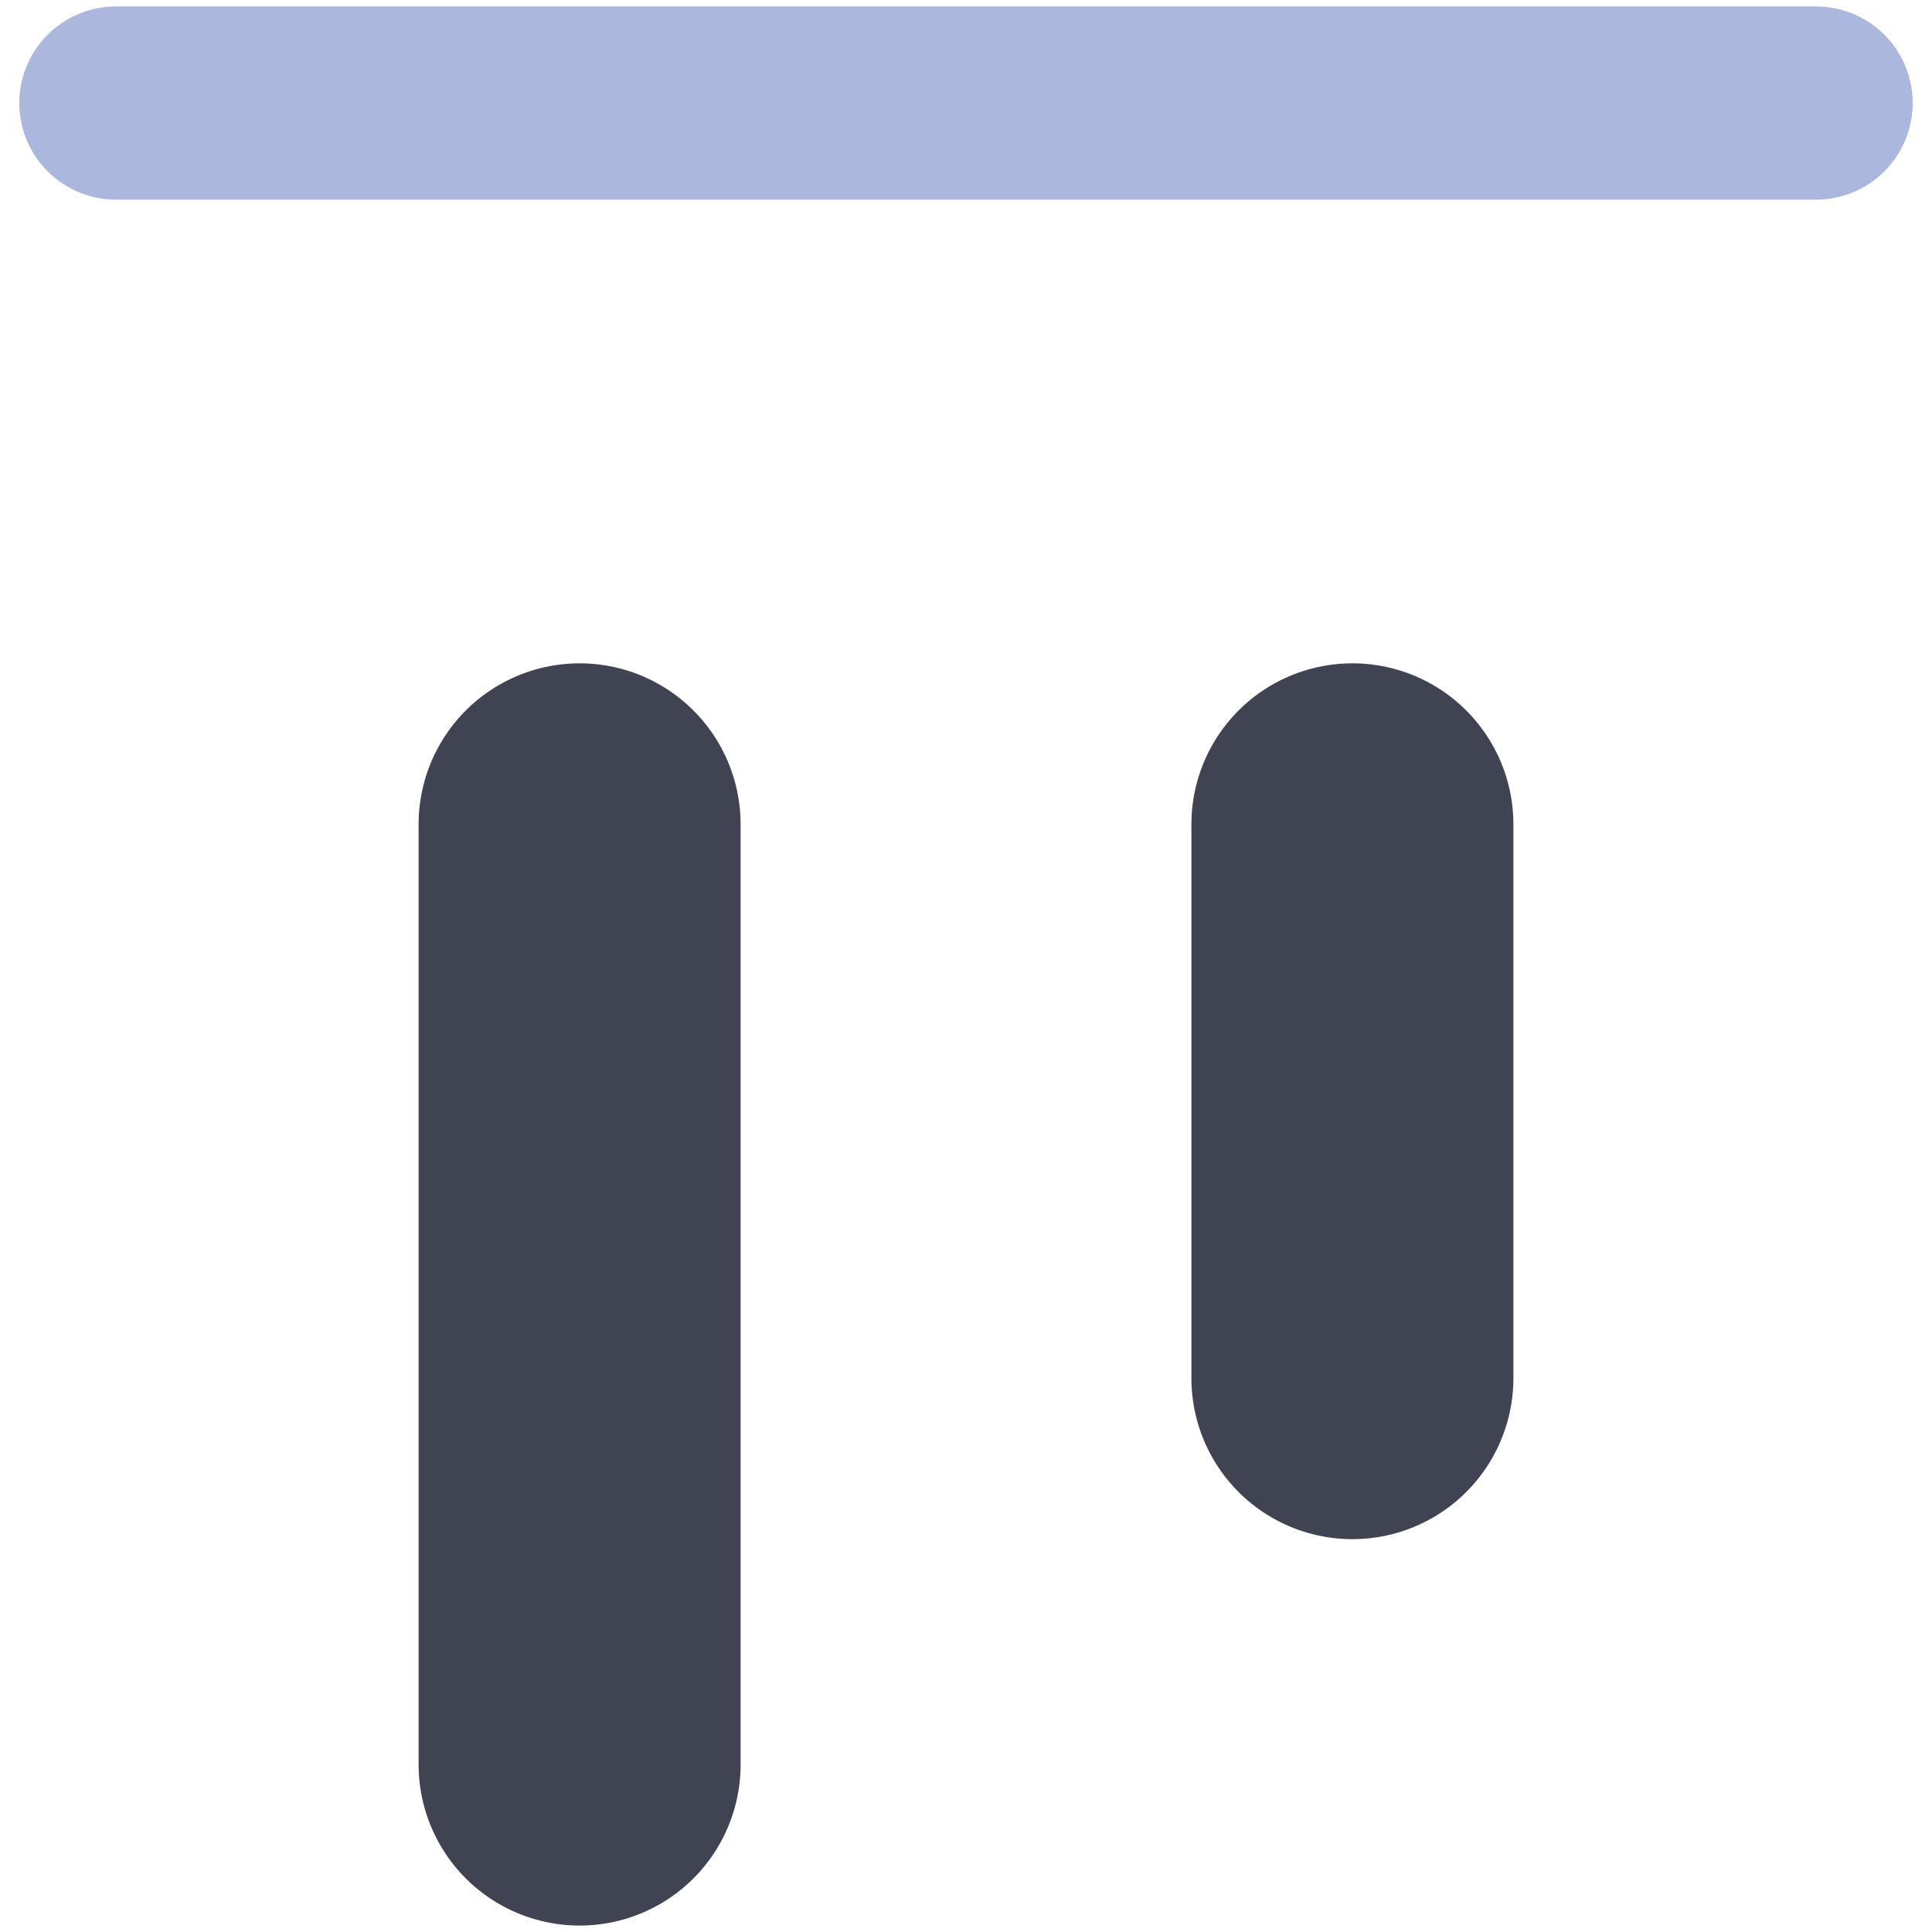
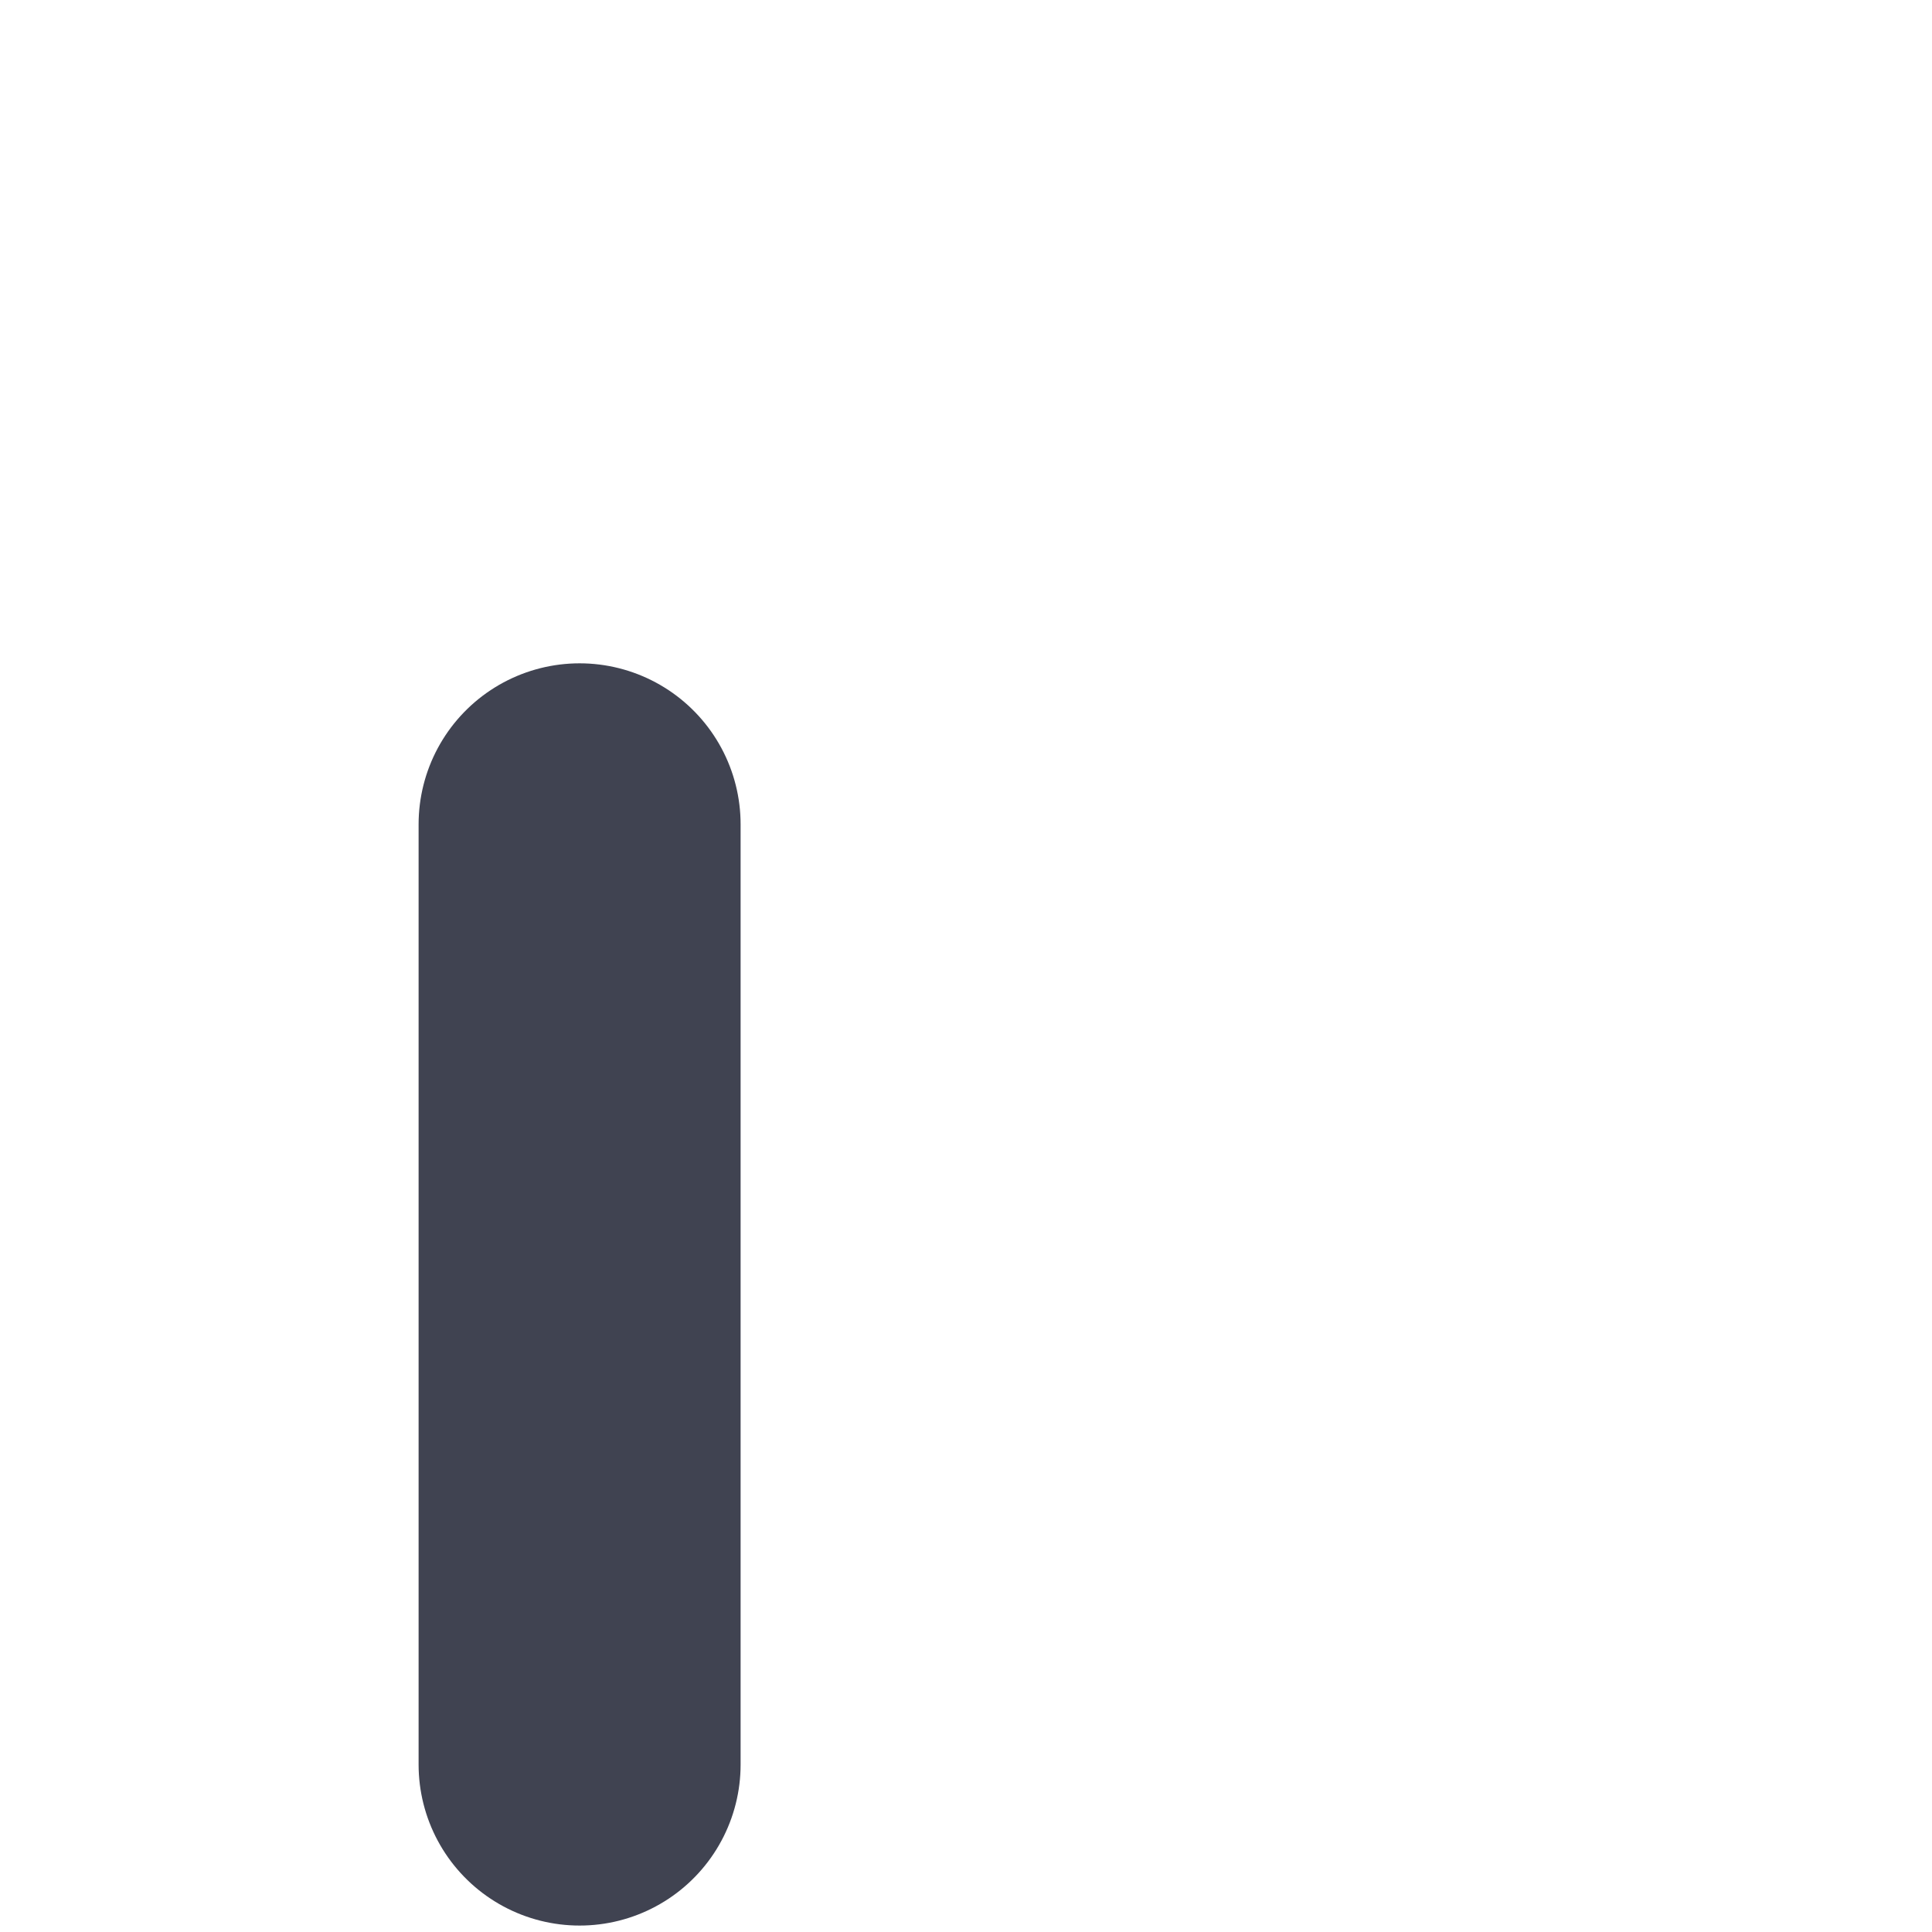
<svg xmlns="http://www.w3.org/2000/svg" id="Layer_1" width="15" height="15" version="1.1" viewBox="0 0 15 15">
  <defs>
    <style>
      .st0 {
        stroke: #404351;
        stroke-width: 2.5px;
      }

      .st0, .st1 {
        fill: none;
        stroke-linecap: round;
        stroke-miterlimit: 10;
      }

      .st1 {
        stroke: #abb7dd;
        stroke-width: 1.5px;
      }
    </style>
  </defs>
-   <line class="st1" x1="14.1" y1=".8" x2=".9" y2=".8" />
  <g>
    <line class="st0" x1="4.5" y1="13.7" x2="4.5" y2="6.4" />
-     <line class="st0" x1="10.5" y1="10.7" x2="10.5" y2="6.4" />
  </g>
</svg>